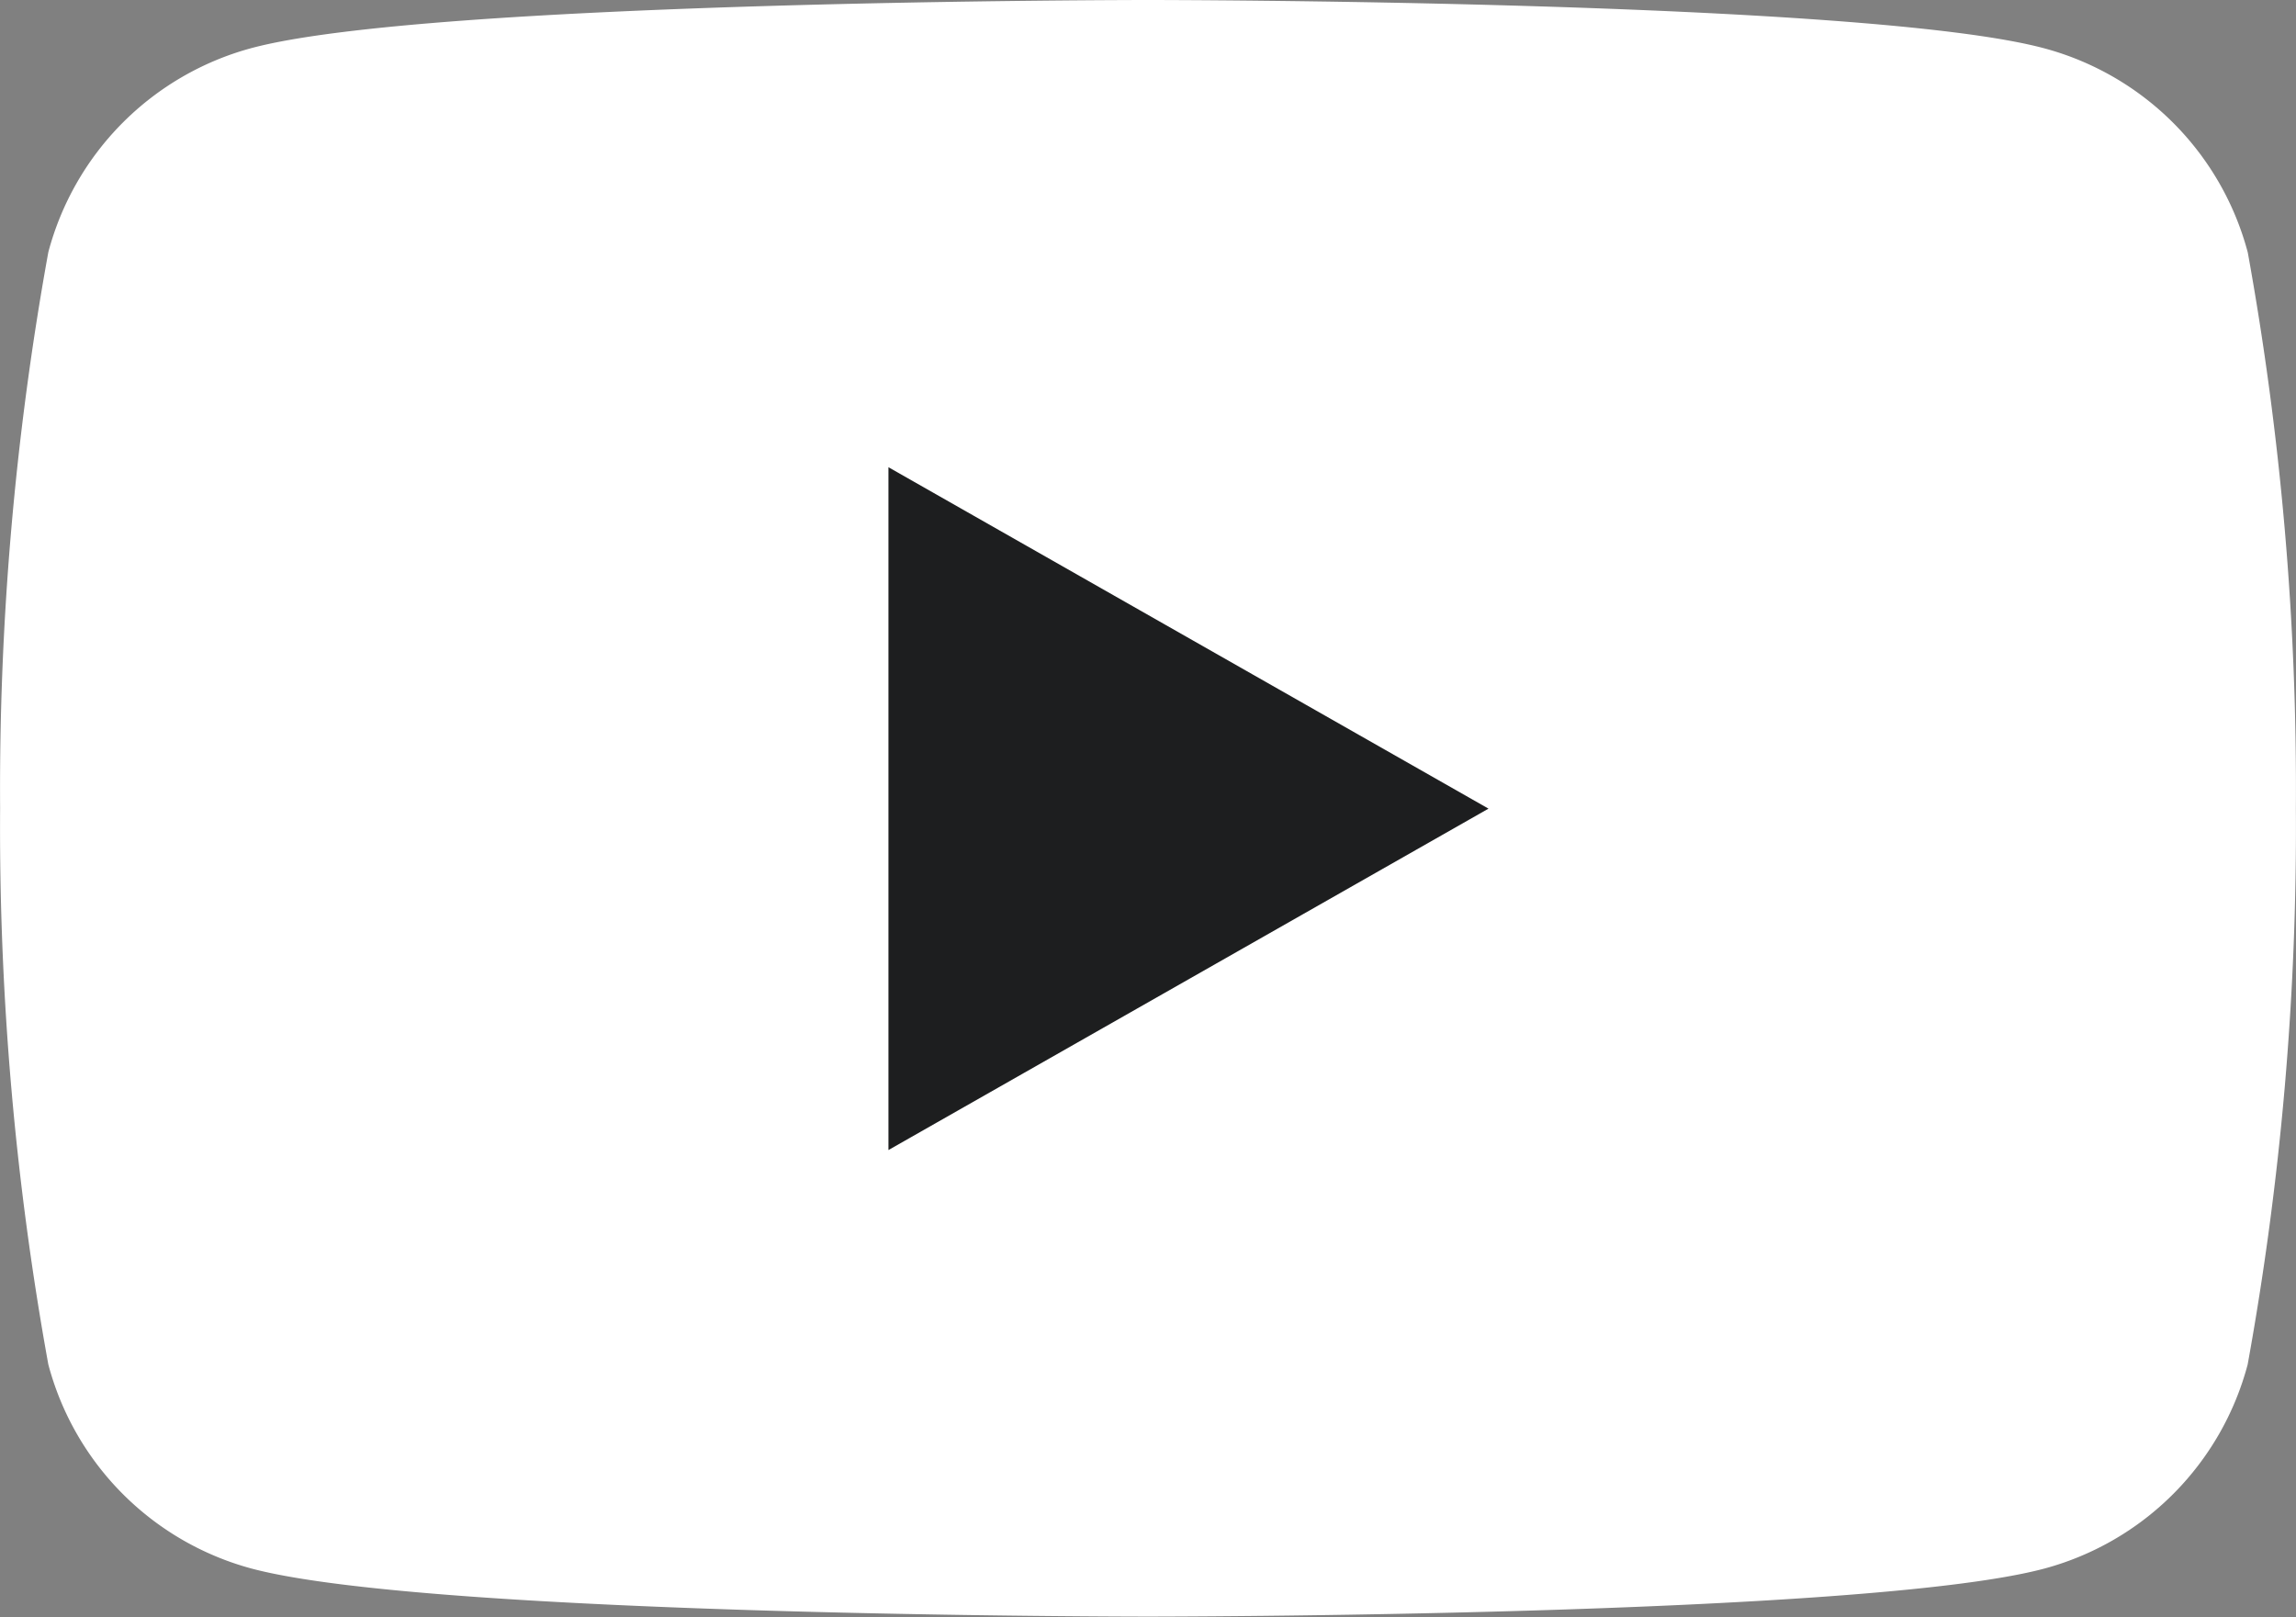
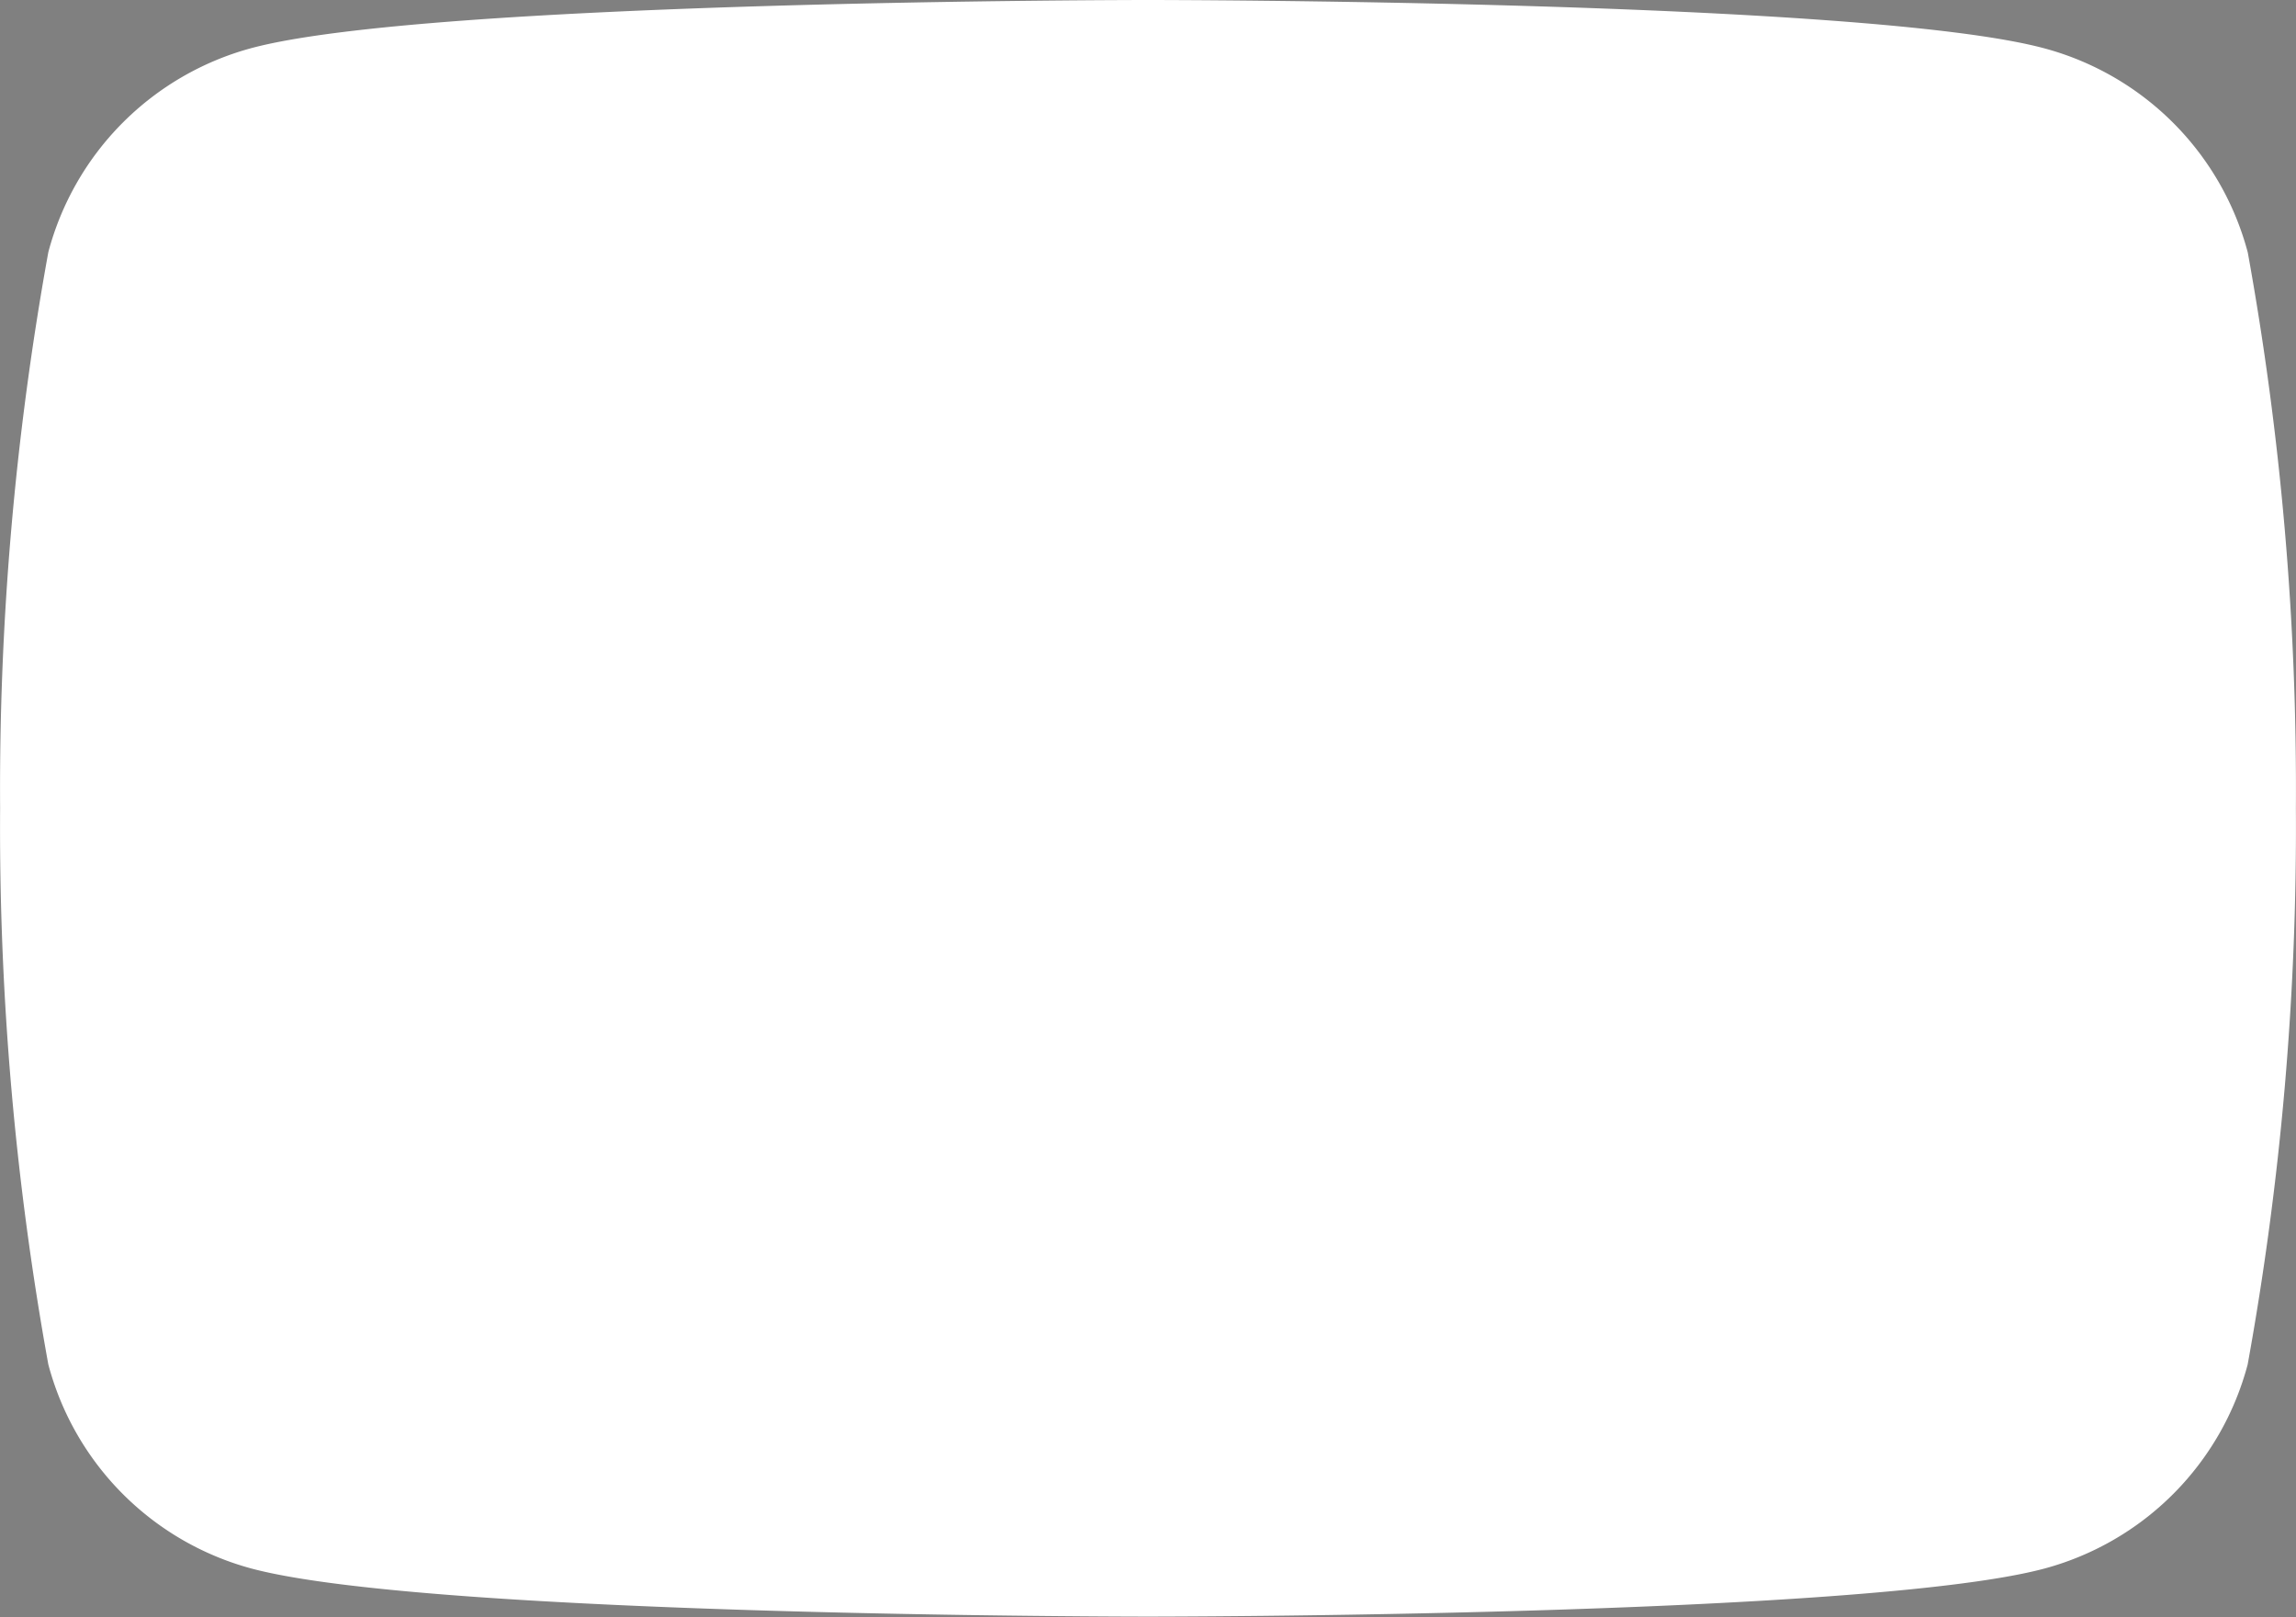
<svg xmlns="http://www.w3.org/2000/svg" width="21.382" height="15.064" viewBox="0 0 21.382 15.064">
  <rect x="0" y="0" width="21.382" height="15.064" fill="#808080" stroke="none" />
  <g id="yt-icon" transform="translate(-4.726 -7.886)">
    <path id="XMLID_1846_" d="M24.733,10.652a2.68,2.68,0,0,0-1.888-1.9C21.181,8.3,14.491,8.3,14.491,8.3s-6.69,0-8.353.449a2.68,2.68,0,0,0-1.888,1.9,28.035,28.035,0,0,0-.449,5.18,28.035,28.035,0,0,0,.449,5.18,2.68,2.68,0,0,0,1.888,1.9c1.671.449,8.353.449,8.353.449s6.69,0,8.353-.449a2.68,2.68,0,0,0,1.888-1.9,28.035,28.035,0,0,0,.449-5.18A28.035,28.035,0,0,0,24.733,10.652Z" transform="translate(0.926 -0.414)" fill="#fff" />
-     <path id="XMLID_1730_" d="M15.92,20.86V14.5l5.588,3.18Z" transform="translate(-2.92 -2.262)" fill="#1d1e1f" />
-     <path id="XMLID_1730_2" data-name="XMLID_1730_" d="M15.92,20.86V14.5l5.588,3.18Z" transform="translate(-2.92 -2.262)" fill="#00a2e0" opacity="0" />
  </g>
</svg>